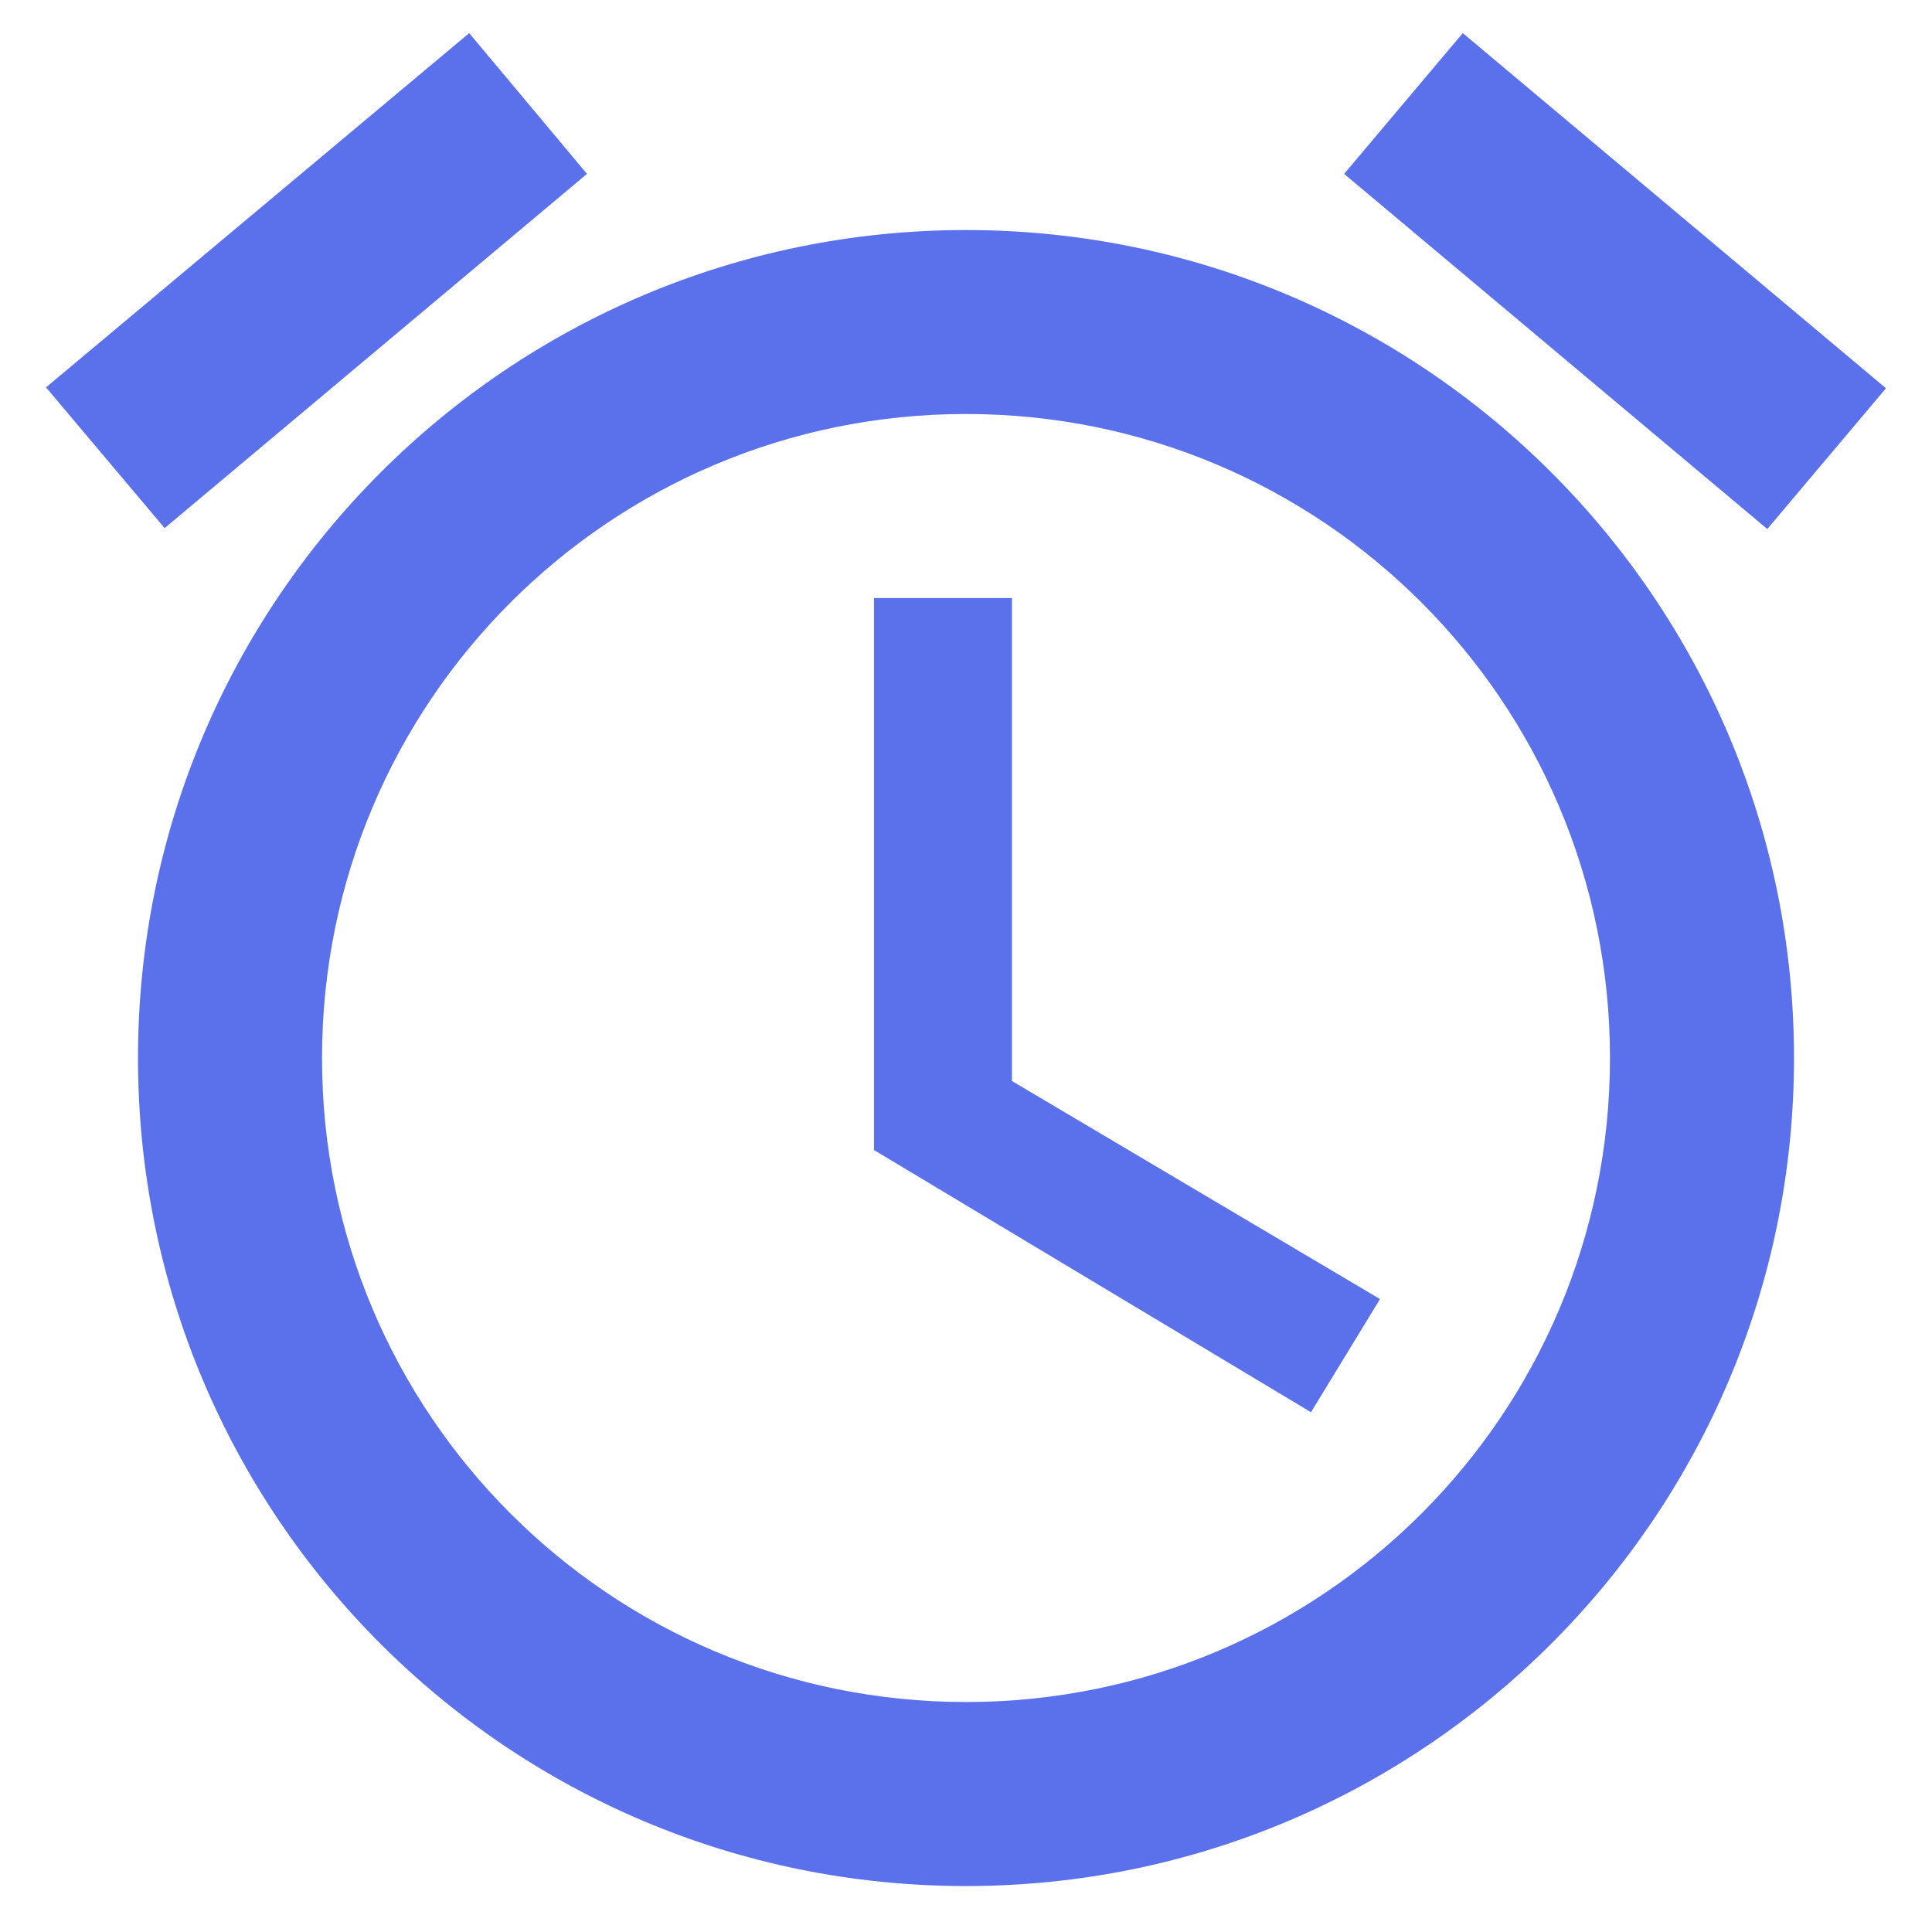
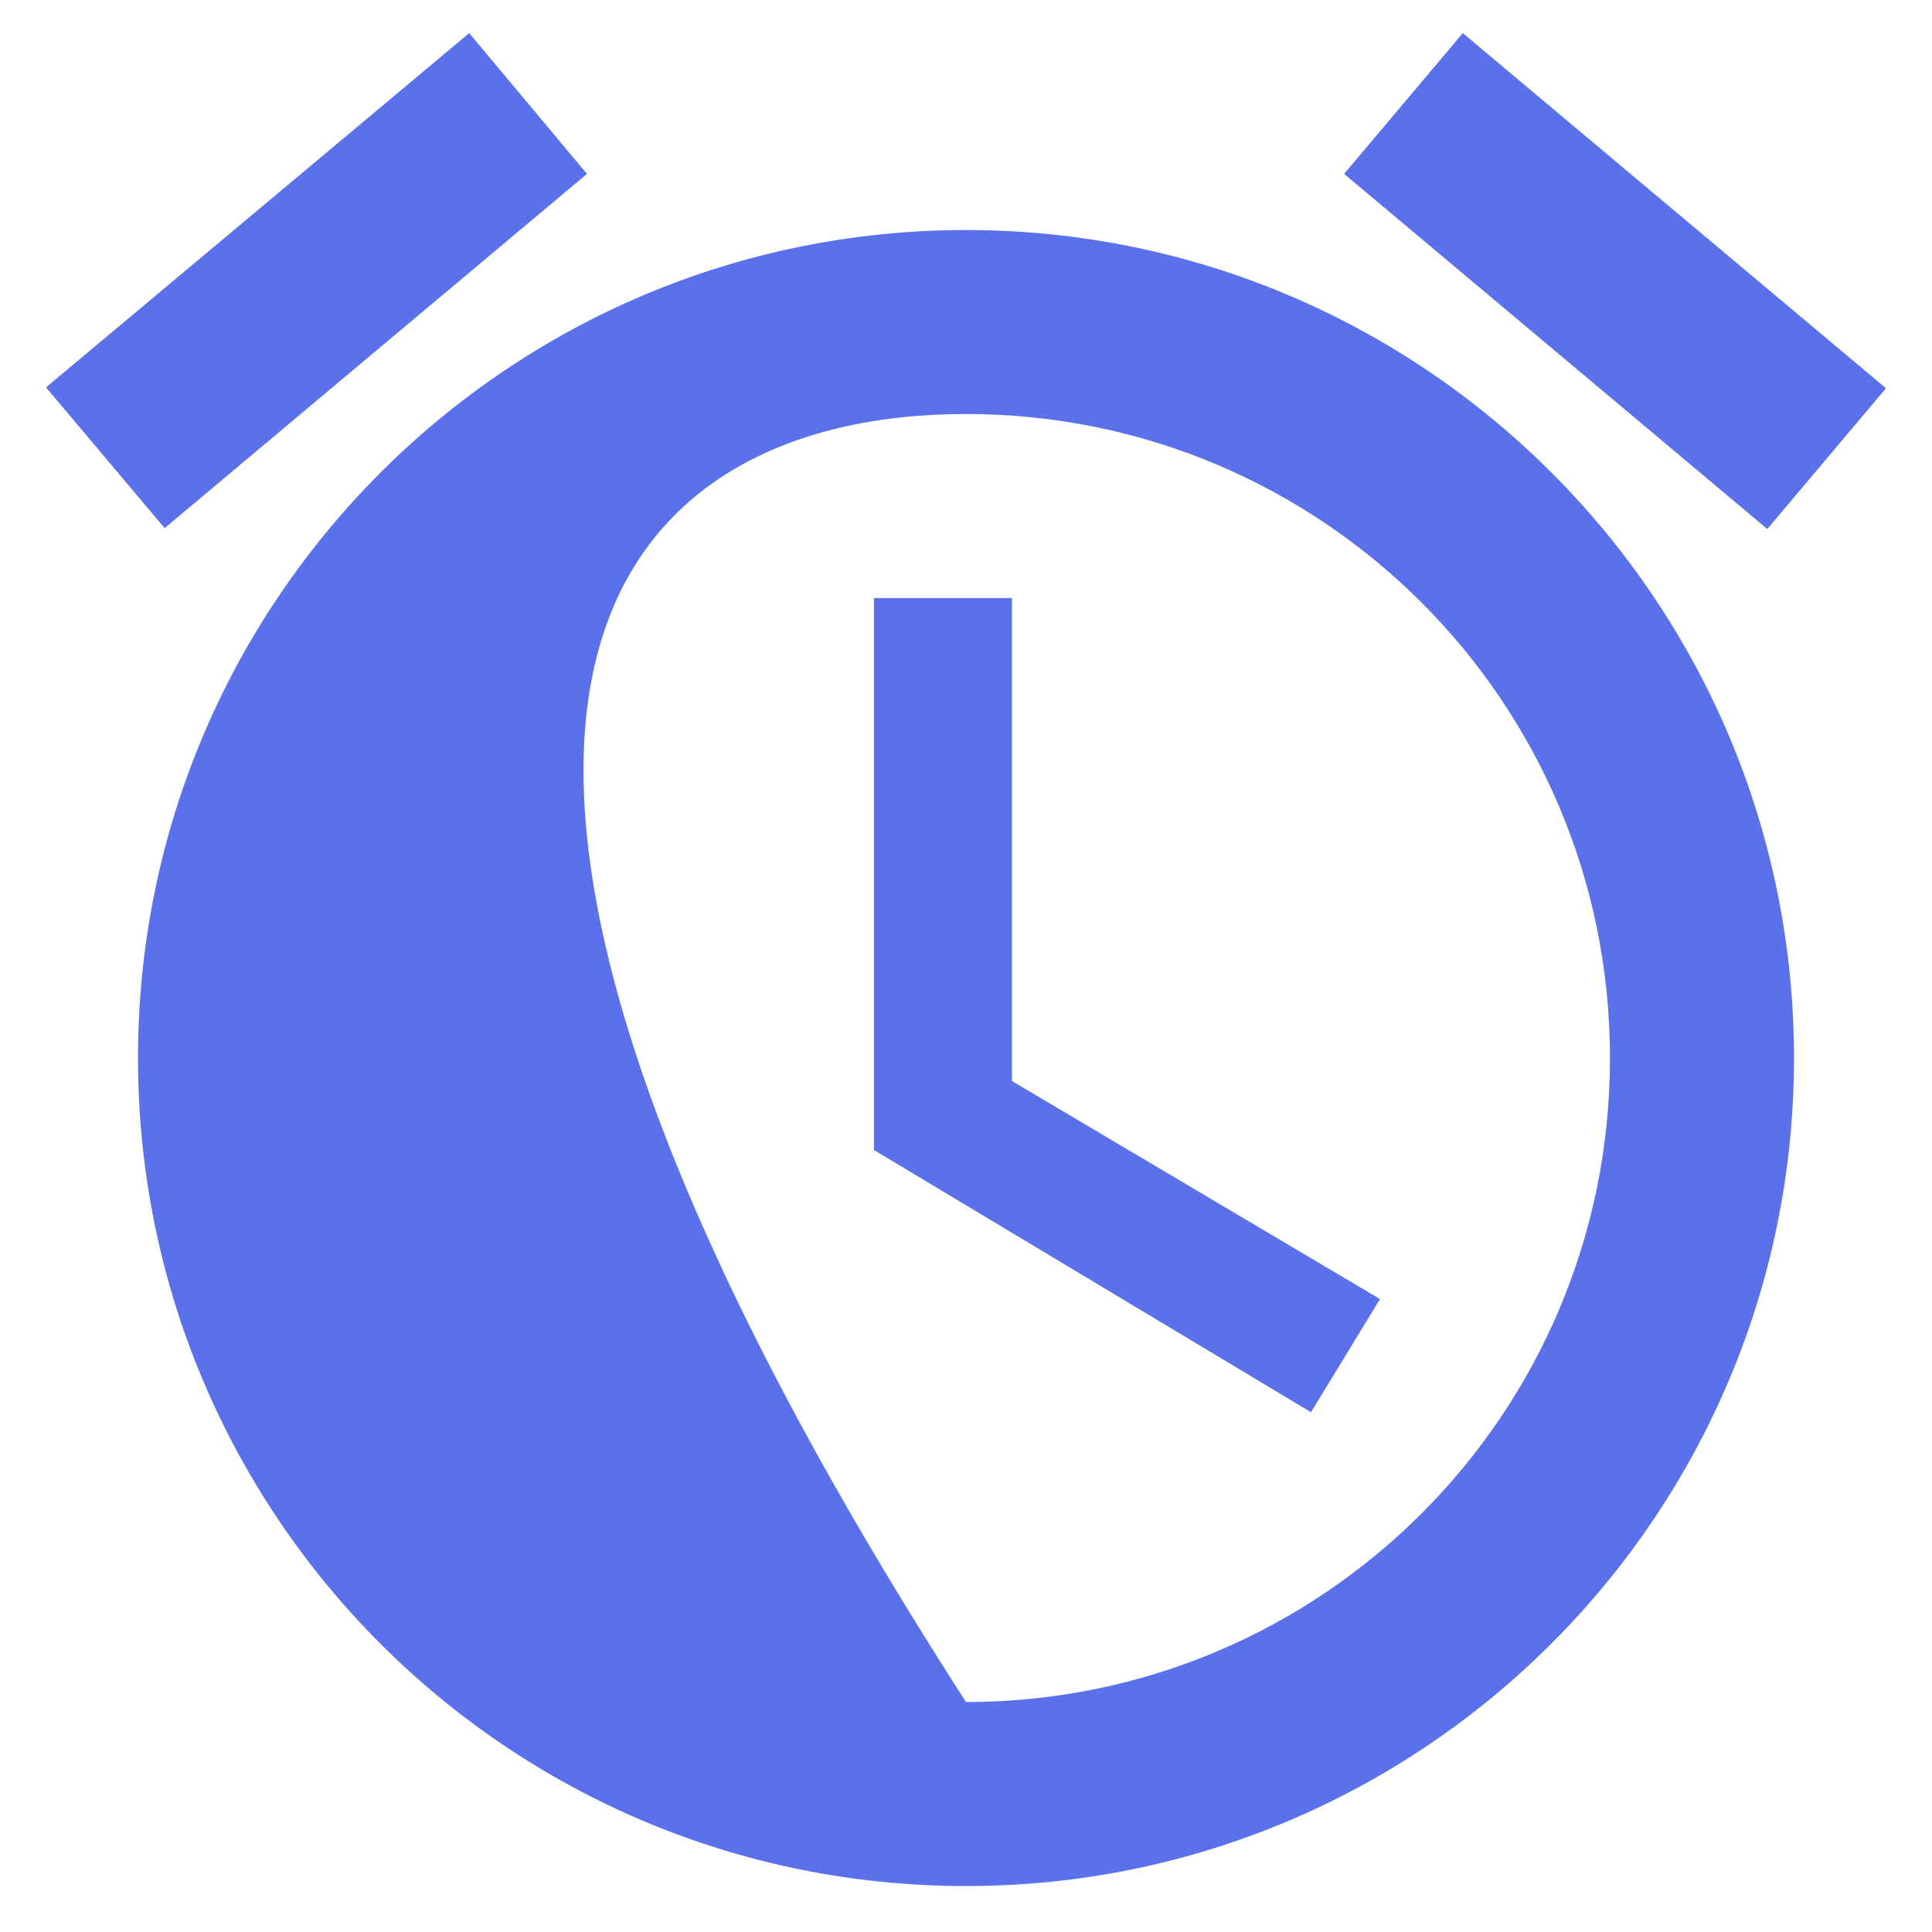
<svg xmlns="http://www.w3.org/2000/svg" width="28" height="28" viewBox="0 0 28 28" fill="none">
-   <path d="M27.333 5.627L21.2 0.48L19.48 2.52L25.613 7.667L27.333 5.627ZM8.507 2.52L6.8 0.48L0.667 5.614L2.386 7.654L8.507 2.52ZM14.666 8.667H12.666V16.667L19 20.467L20 18.827L14.666 15.667V8.667ZM14 3.334C7.373 3.334 2 8.707 2 15.334C2 21.96 7.36 27.334 14 27.334C20.627 27.334 26 21.96 26 15.334C26 8.707 20.627 3.334 14 3.334ZM14 24.667C8.84 24.667 4.667 20.494 4.667 15.334C4.667 10.174 8.84 6 14 6C19.16 6 23.333 10.174 23.333 15.334C23.333 20.494 19.16 24.667 14 24.667Z" fill="#5B71EB" />
+   <path d="M27.333 5.627L21.2 0.48L19.48 2.52L25.613 7.667L27.333 5.627ZM8.507 2.52L6.8 0.48L0.667 5.614L2.386 7.654L8.507 2.52ZM14.666 8.667H12.666V16.667L19 20.467L20 18.827L14.666 15.667V8.667ZM14 3.334C7.373 3.334 2 8.707 2 15.334C2 21.96 7.36 27.334 14 27.334C20.627 27.334 26 21.96 26 15.334C26 8.707 20.627 3.334 14 3.334ZM14 24.667C4.667 10.174 8.84 6 14 6C19.16 6 23.333 10.174 23.333 15.334C23.333 20.494 19.16 24.667 14 24.667Z" fill="#5B71EB" />
</svg>